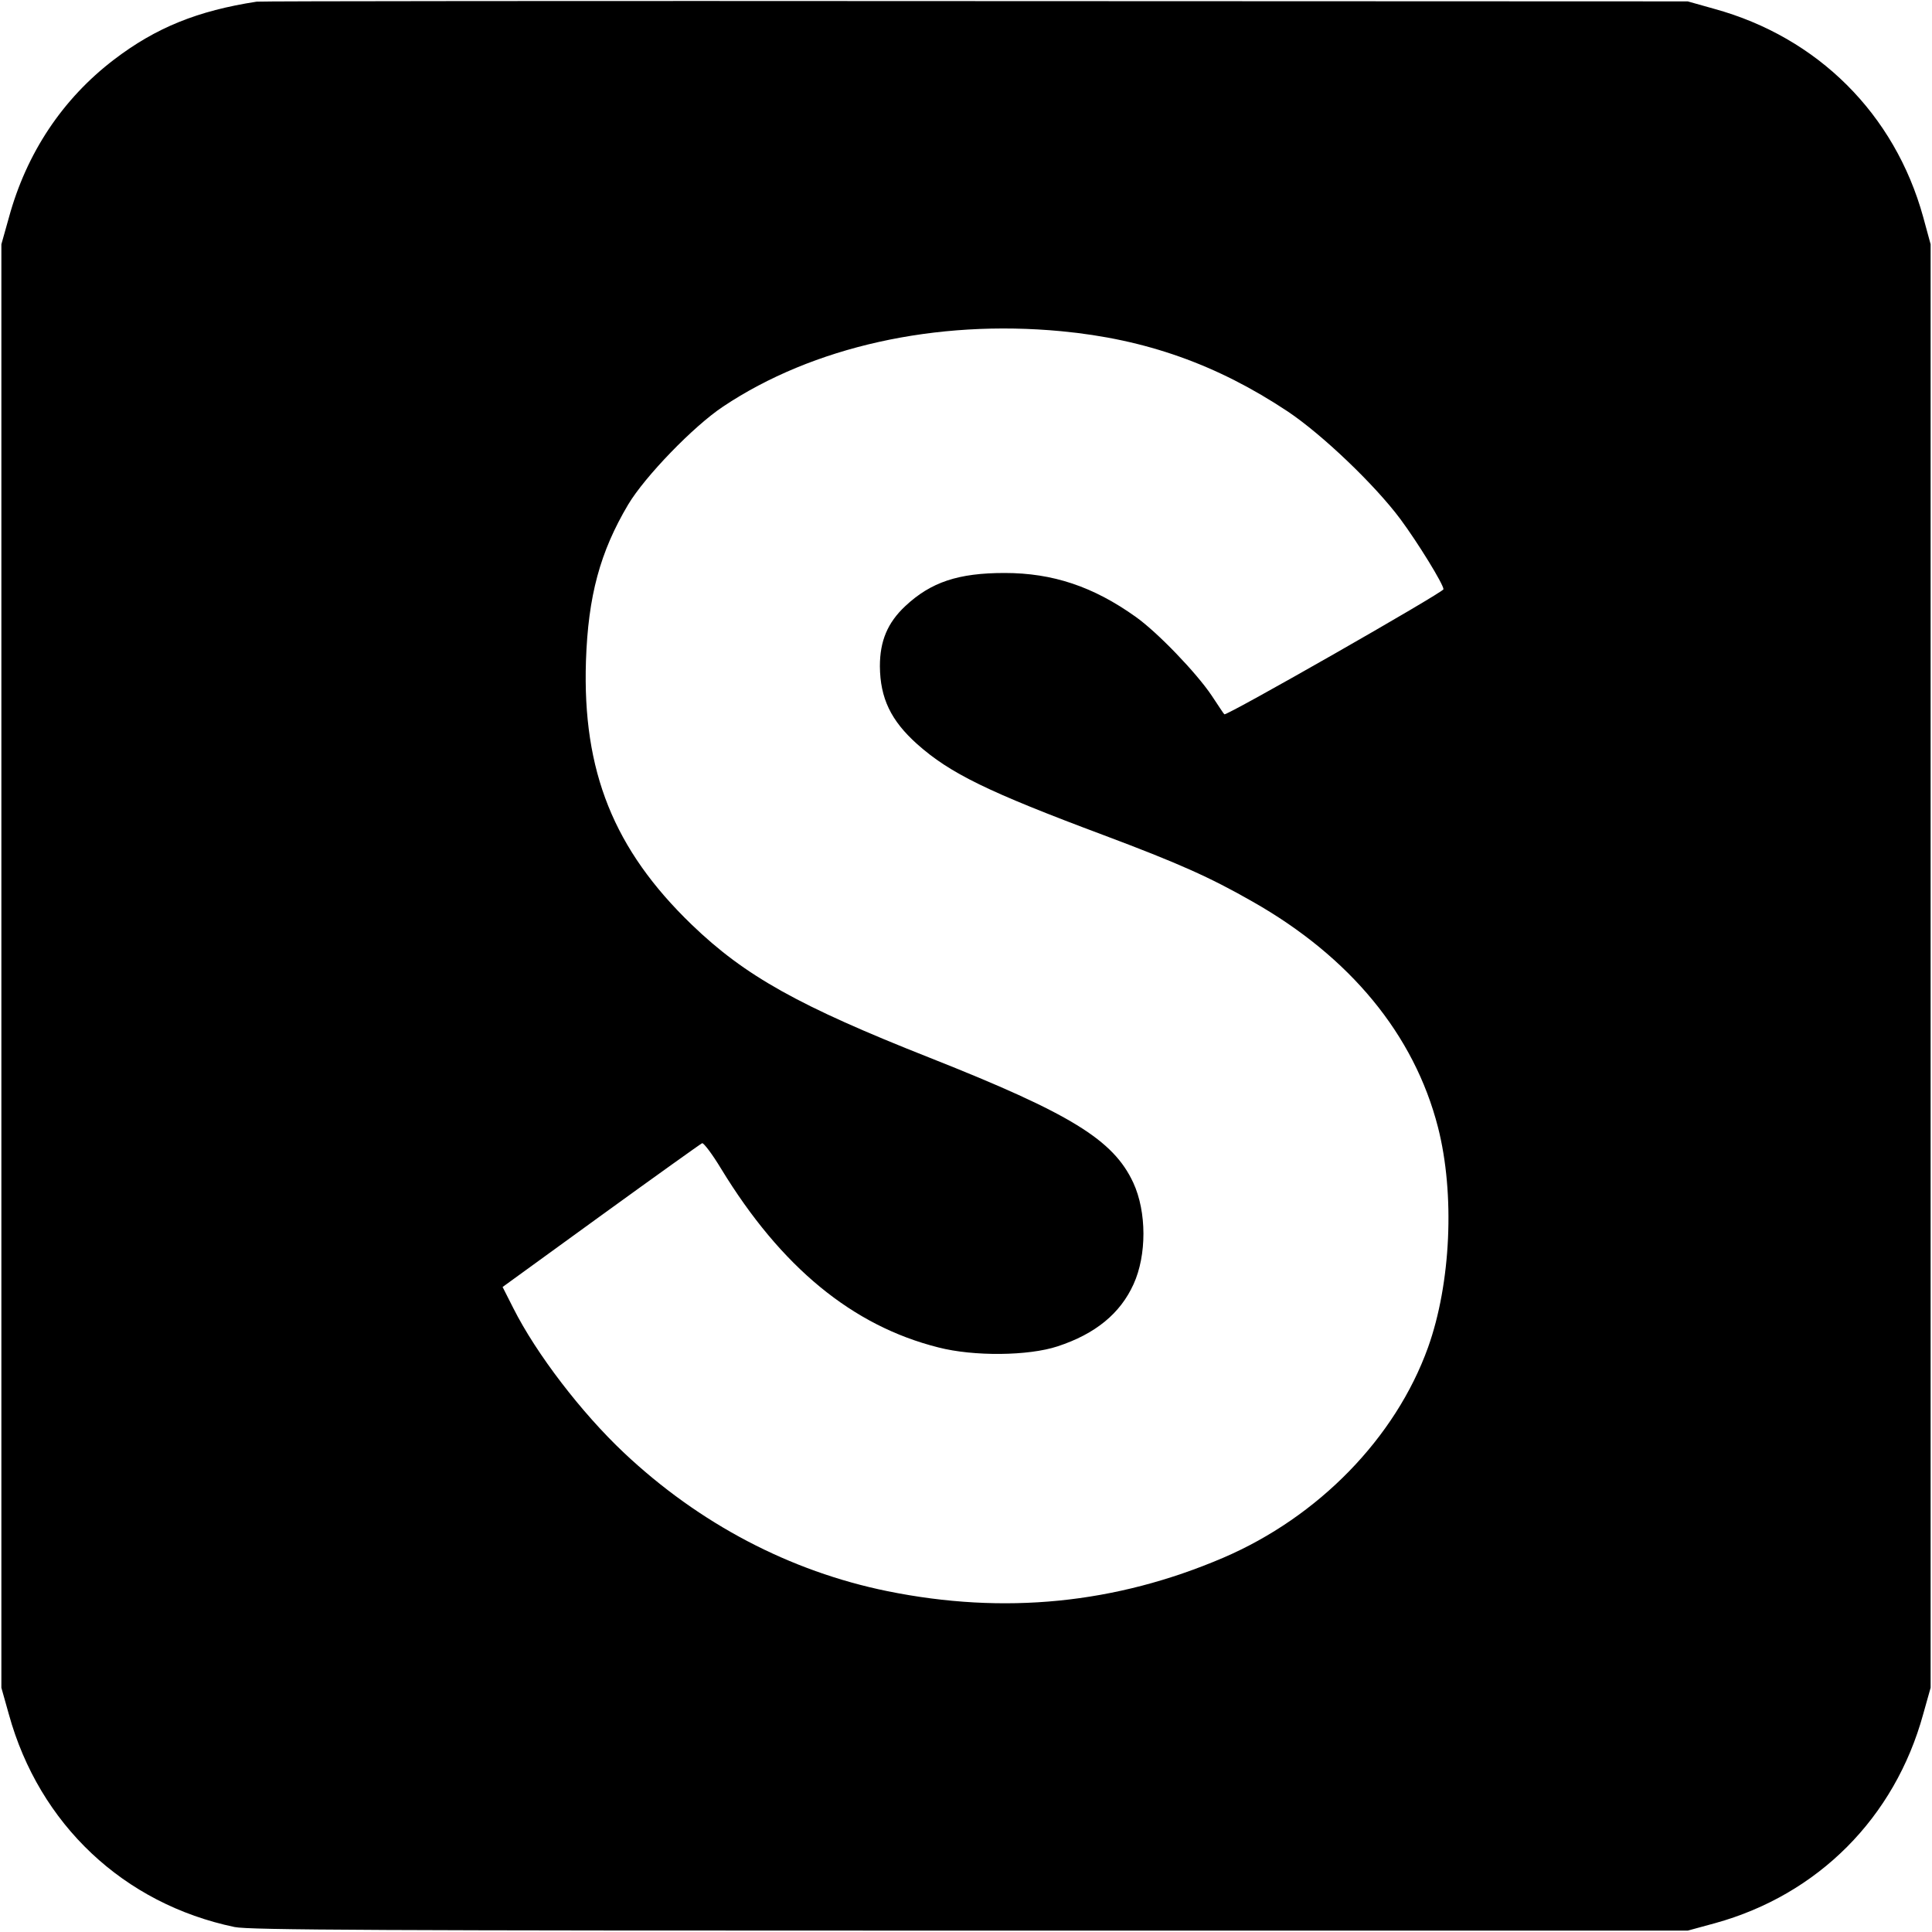
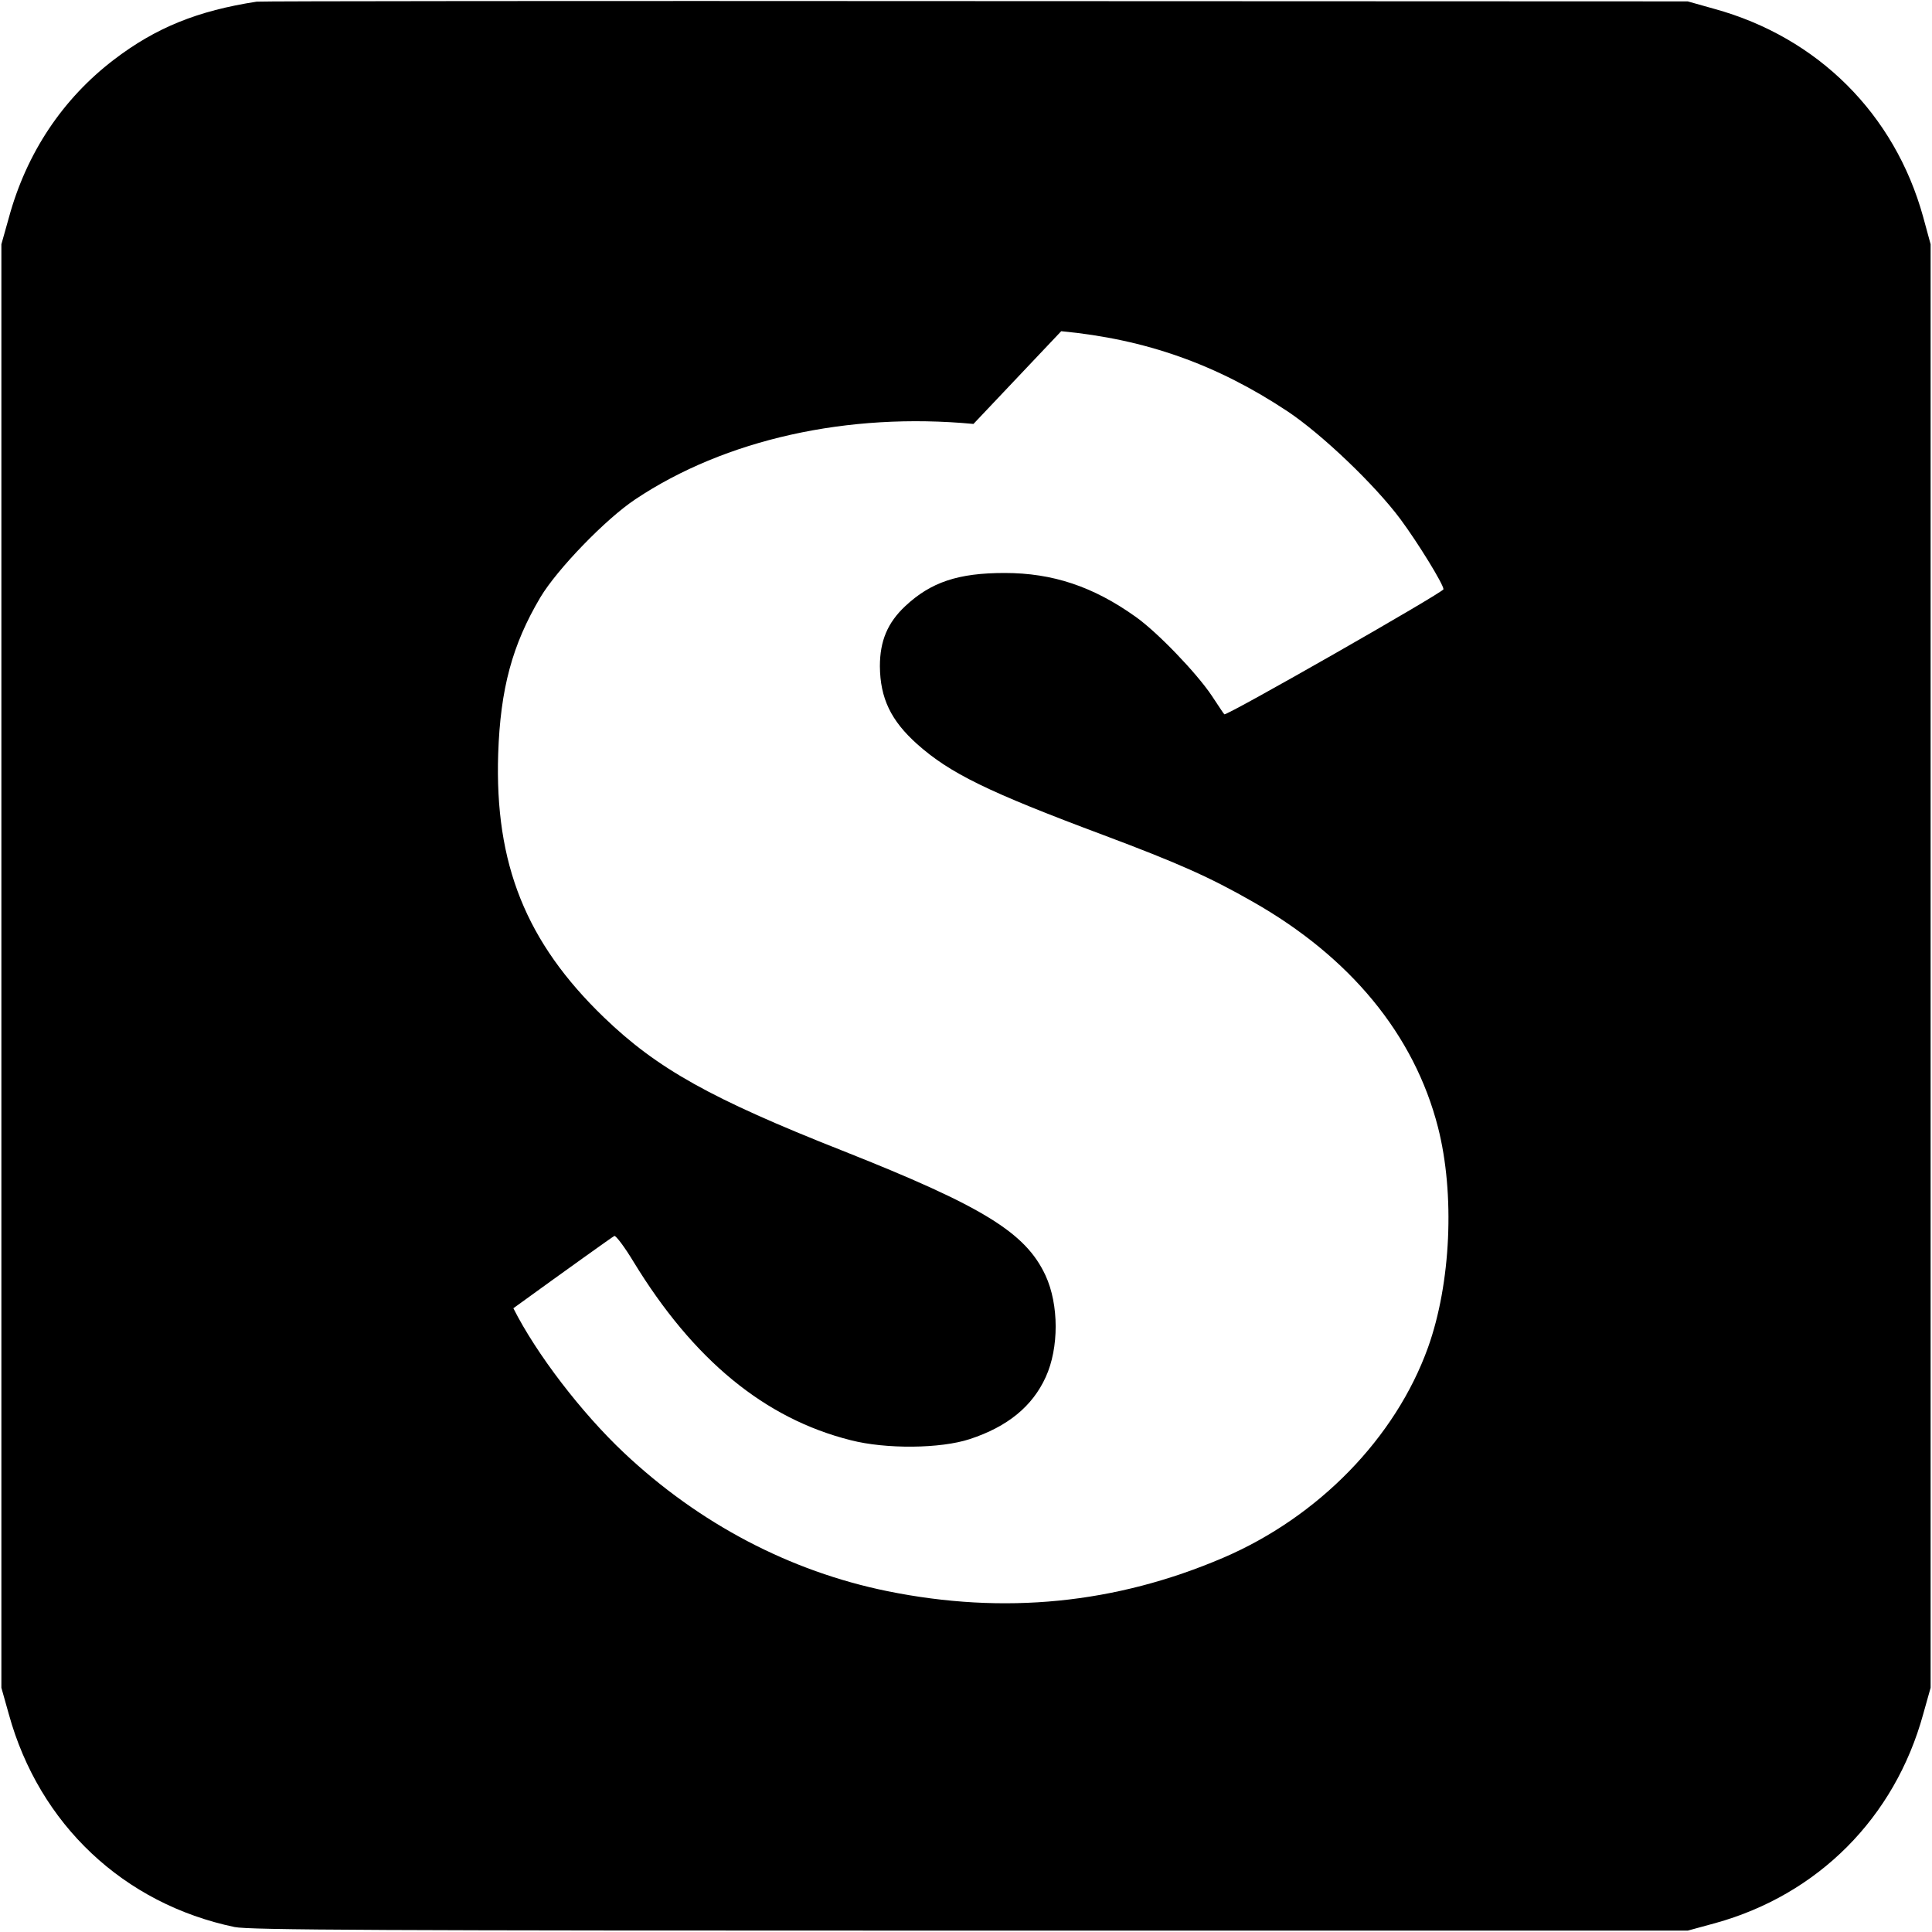
<svg xmlns="http://www.w3.org/2000/svg" version="1.0" width="700pt" height="700pt" viewBox="0 0 700 700" preserveAspectRatio="xMidYMid meet">
  <g transform="translate(0,700) scale(0.1,-0.1)" fill="#000000" stroke="none">
-     <path d="M930 6994 c-214 -33 -365 -94 -517 -210 -186 -142 -317 -338 -381 -573 l-27 -96 0 -2615 0 -2615 27 -96 c110 -399 416 -687 818 -771 53 -11 526 -13 2665 -13 l2600 0 99 27 c373 103 651 382 754 757 l27 96 0 2615 0 2615 -27 99 c-103 373 -382 651 -757 754 l-96 27 -2580 1 c-1419 1 -2591 0 -2605 -2z m2915 -1194 c307 -29 565 -121 821 -291 124 -83 315 -265 408 -390 63 -85 156 -236 156 -254 0 -11 -788 -461 -794 -453 -2 1 -22 32 -46 68 -55 82 -196 229 -275 285 -154 110 -301 159 -475 159 -168 0 -267 -33 -360 -120 -64 -60 -92 -126 -92 -218 1 -116 40 -197 135 -282 119 -106 256 -173 676 -330 269 -101 384 -152 538 -240 355 -201 587 -483 673 -818 62 -242 47 -566 -36 -798 -118 -328 -397 -614 -742 -762 -390 -167 -794 -207 -1217 -121 -353 72 -681 244 -954 501 -154 145 -318 359 -401 524 l-39 77 357 259 c196 142 361 260 366 262 6 1 37 -40 69 -93 217 -356 476 -569 787 -647 128 -33 326 -31 432 4 137 45 227 119 275 225 48 105 48 262 -1 368 -72 155 -226 250 -736 452 -476 188 -671 297 -864 483 -282 272 -396 555 -383 955 8 236 51 395 153 567 61 102 237 284 344 355 325 217 770 316 1225 273z" />
+     <path d="M930 6994 c-214 -33 -365 -94 -517 -210 -186 -142 -317 -338 -381 -573 l-27 -96 0 -2615 0 -2615 27 -96 c110 -399 416 -687 818 -771 53 -11 526 -13 2665 -13 l2600 0 99 27 c373 103 651 382 754 757 l27 96 0 2615 0 2615 -27 99 c-103 373 -382 651 -757 754 l-96 27 -2580 1 c-1419 1 -2591 0 -2605 -2z m2915 -1194 c307 -29 565 -121 821 -291 124 -83 315 -265 408 -390 63 -85 156 -236 156 -254 0 -11 -788 -461 -794 -453 -2 1 -22 32 -46 68 -55 82 -196 229 -275 285 -154 110 -301 159 -475 159 -168 0 -267 -33 -360 -120 -64 -60 -92 -126 -92 -218 1 -116 40 -197 135 -282 119 -106 256 -173 676 -330 269 -101 384 -152 538 -240 355 -201 587 -483 673 -818 62 -242 47 -566 -36 -798 -118 -328 -397 -614 -742 -762 -390 -167 -794 -207 -1217 -121 -353 72 -681 244 -954 501 -154 145 -318 359 -401 524 c196 142 361 260 366 262 6 1 37 -40 69 -93 217 -356 476 -569 787 -647 128 -33 326 -31 432 4 137 45 227 119 275 225 48 105 48 262 -1 368 -72 155 -226 250 -736 452 -476 188 -671 297 -864 483 -282 272 -396 555 -383 955 8 236 51 395 153 567 61 102 237 284 344 355 325 217 770 316 1225 273z" />
  </g>
</svg>